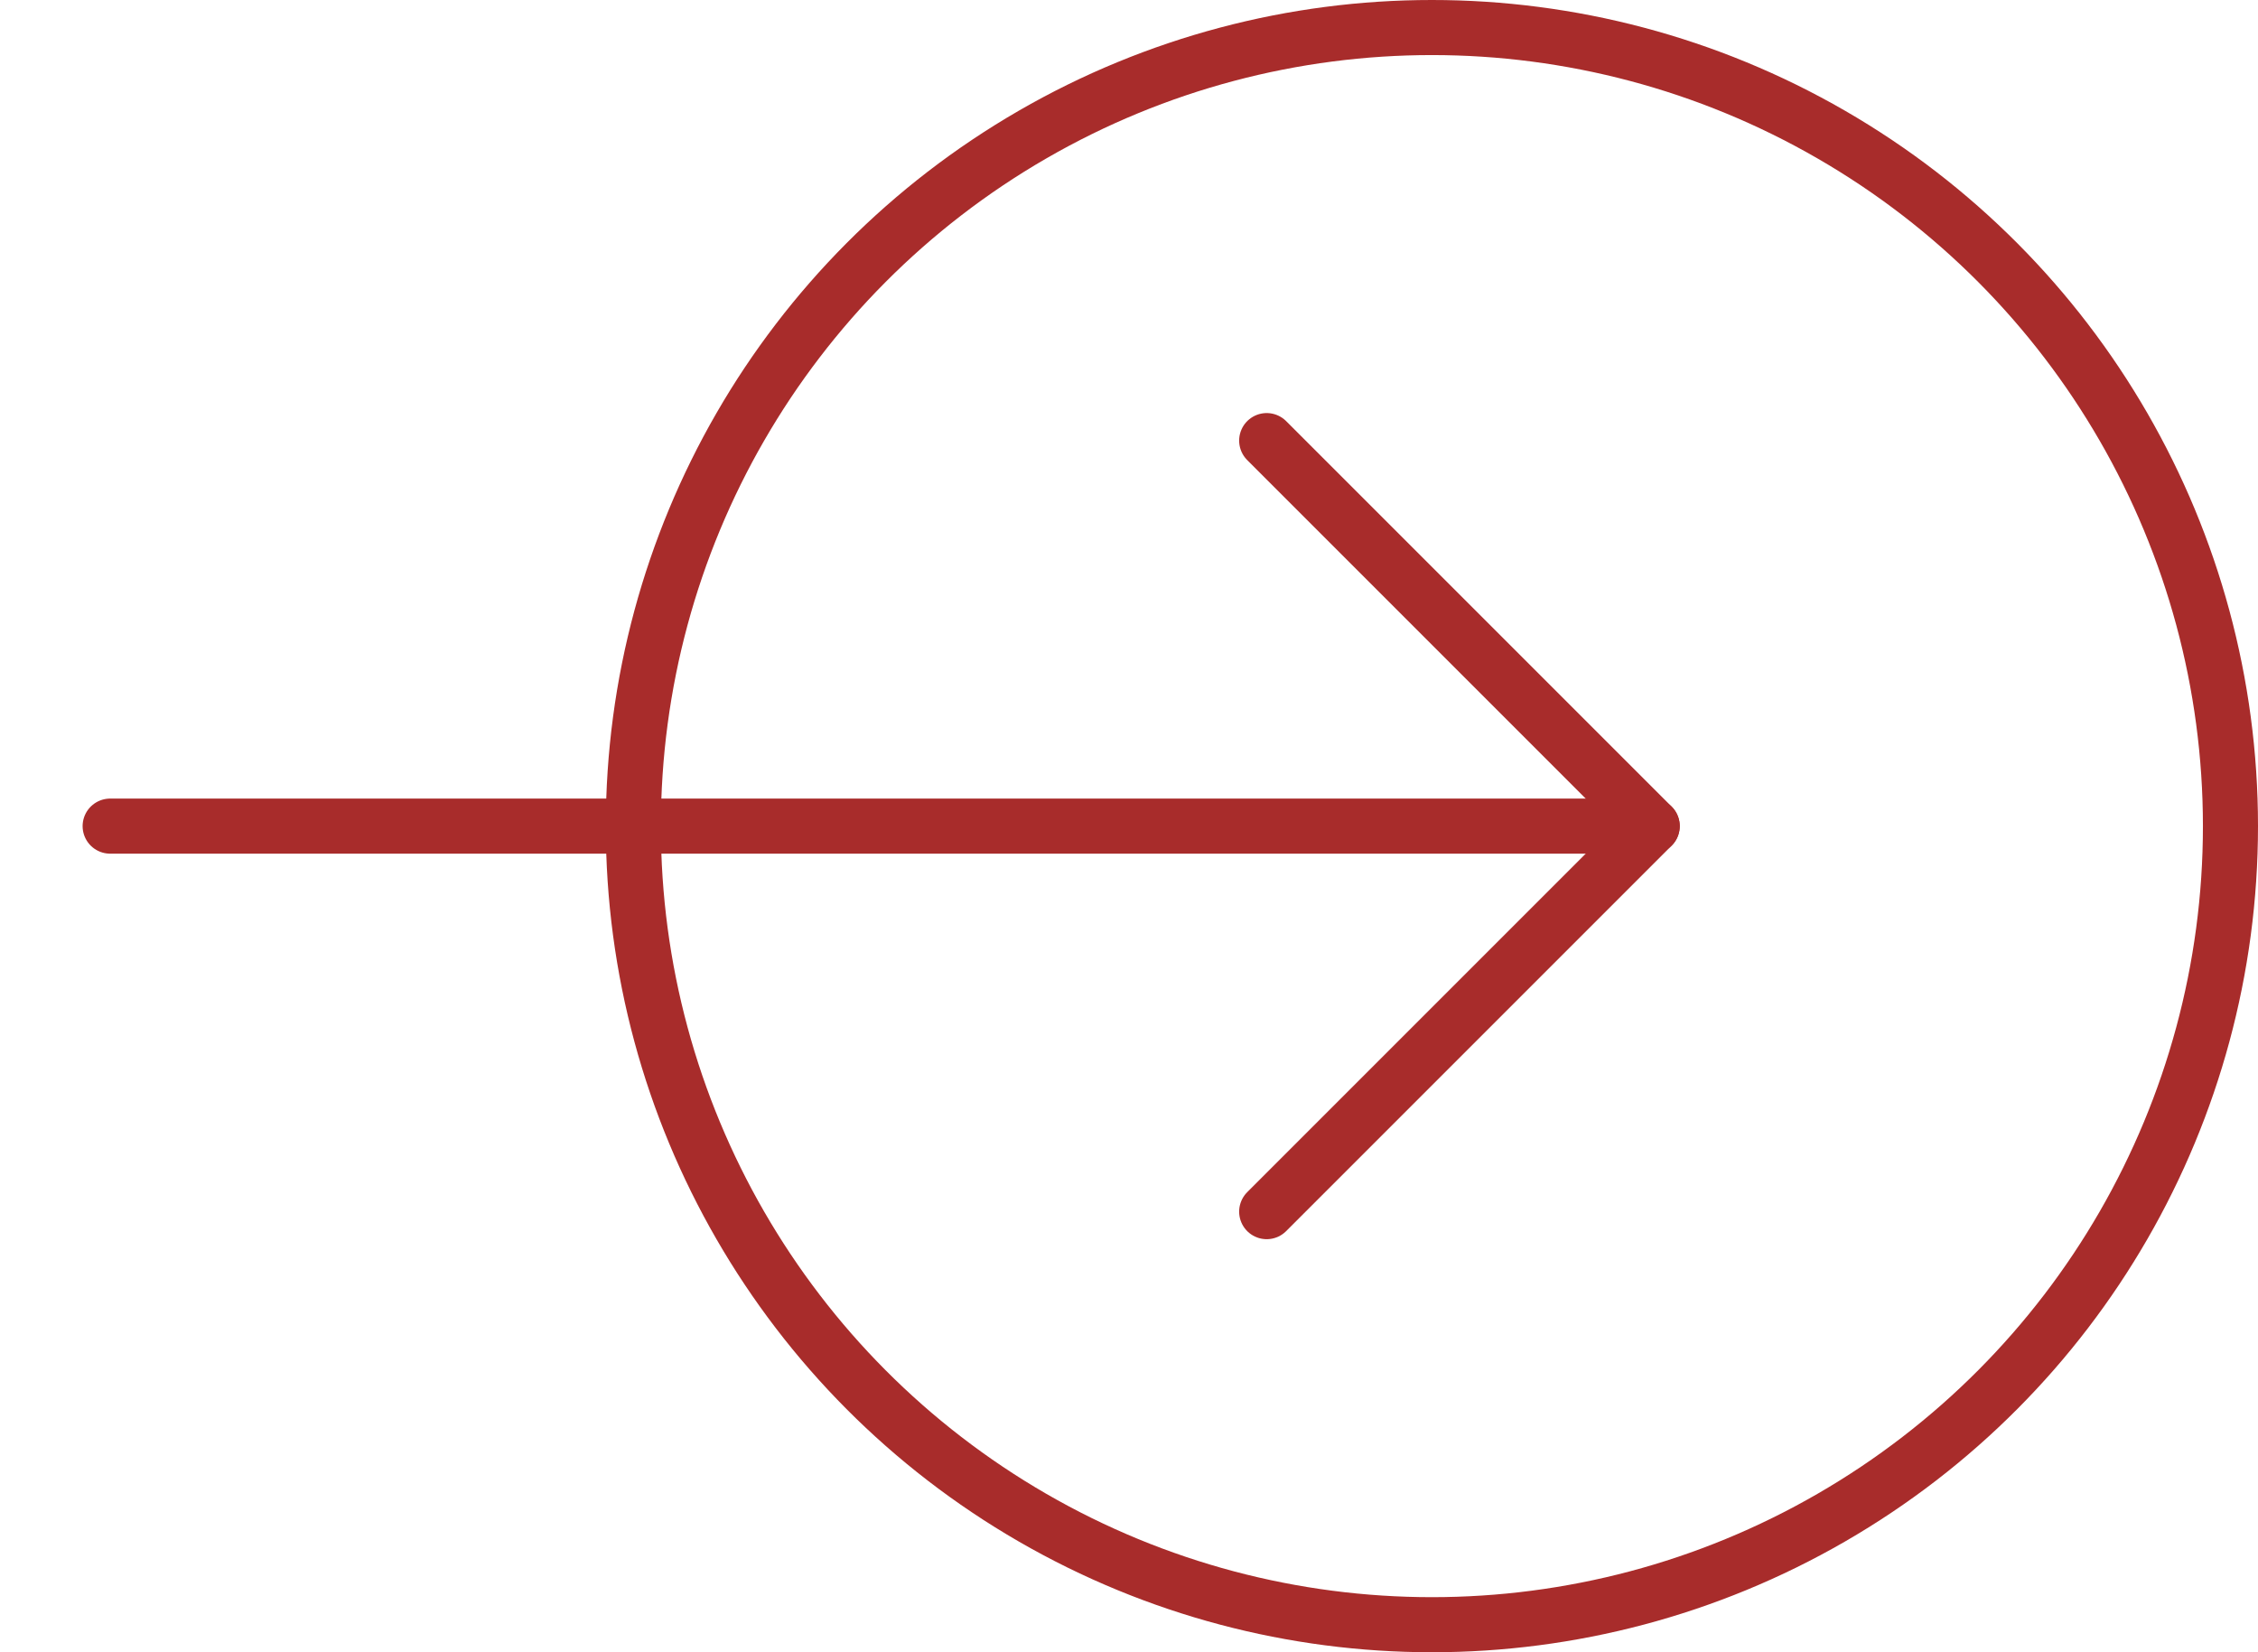
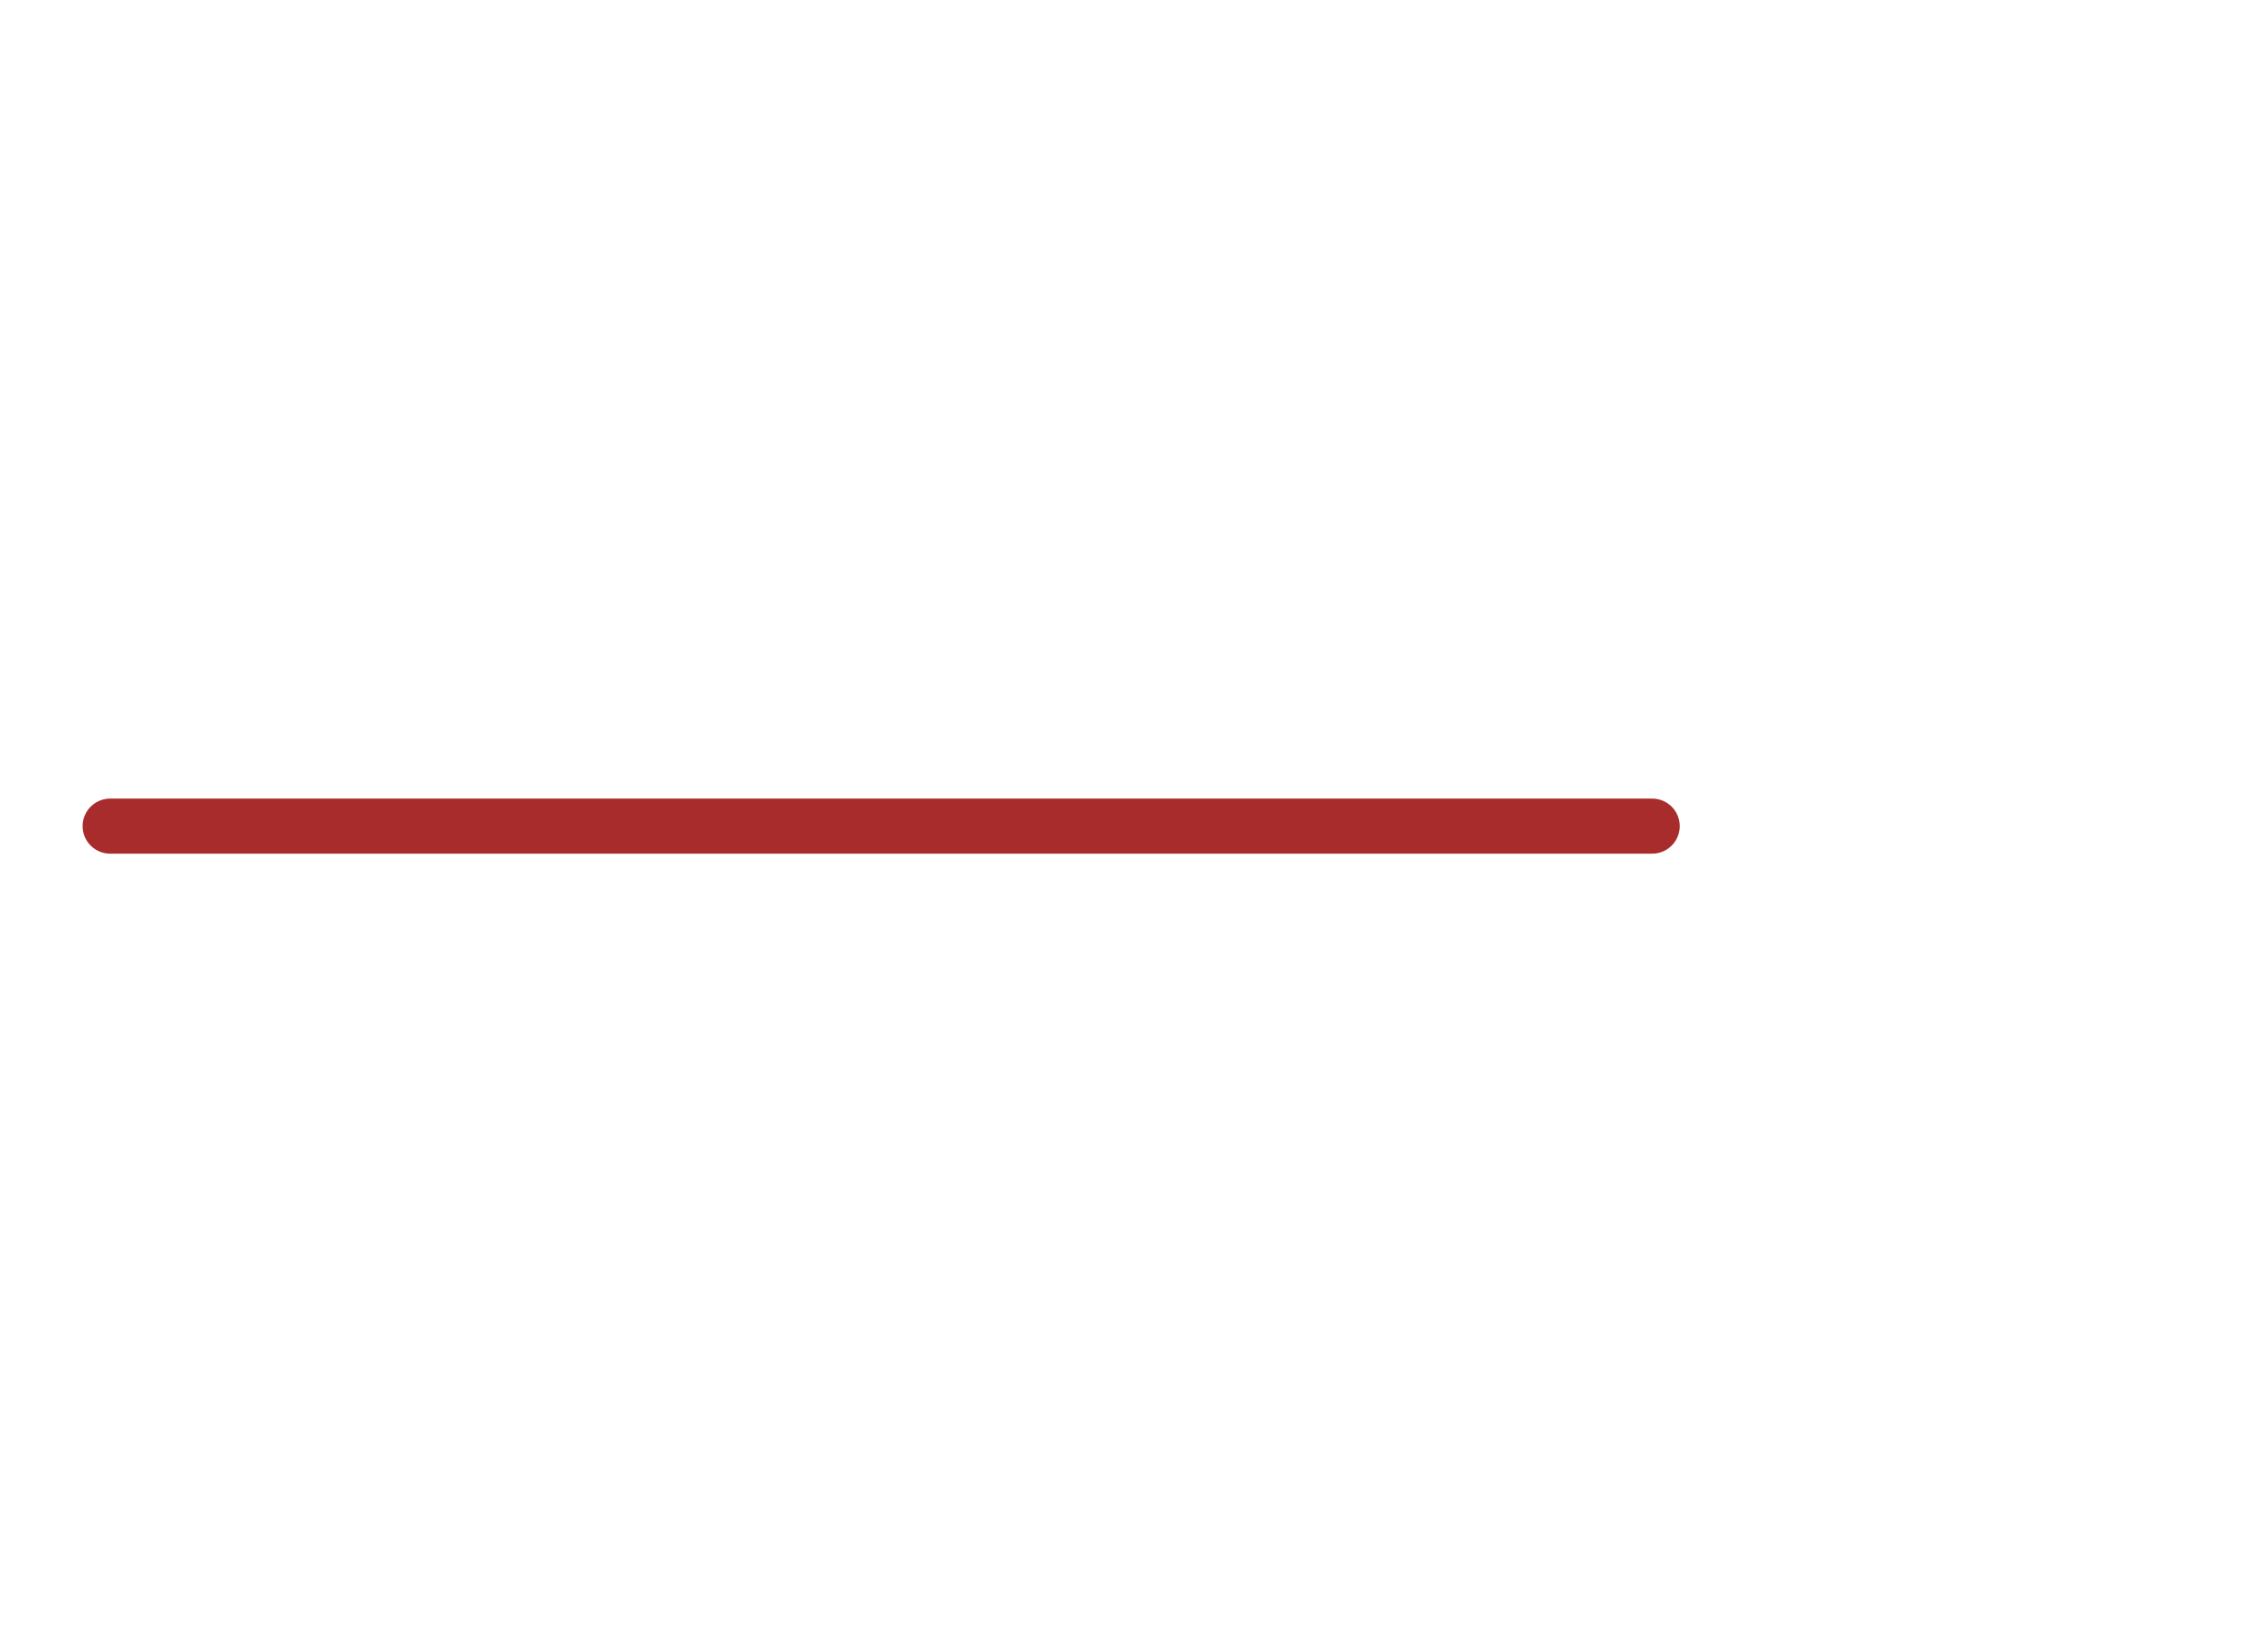
<svg xmlns="http://www.w3.org/2000/svg" width="41" height="30" viewBox="0 0 41 30" fill="none">
-   <circle cx="26" cy="15" r="14.5" stroke="#A82C2B" />
  <path d="M2 15L30 15" stroke="#A82C2B" stroke-linecap="round" stroke-linejoin="round" />
-   <path d="M23 8L30 15L23 22" stroke="#A82C2B" stroke-linecap="round" stroke-linejoin="round" />
</svg>